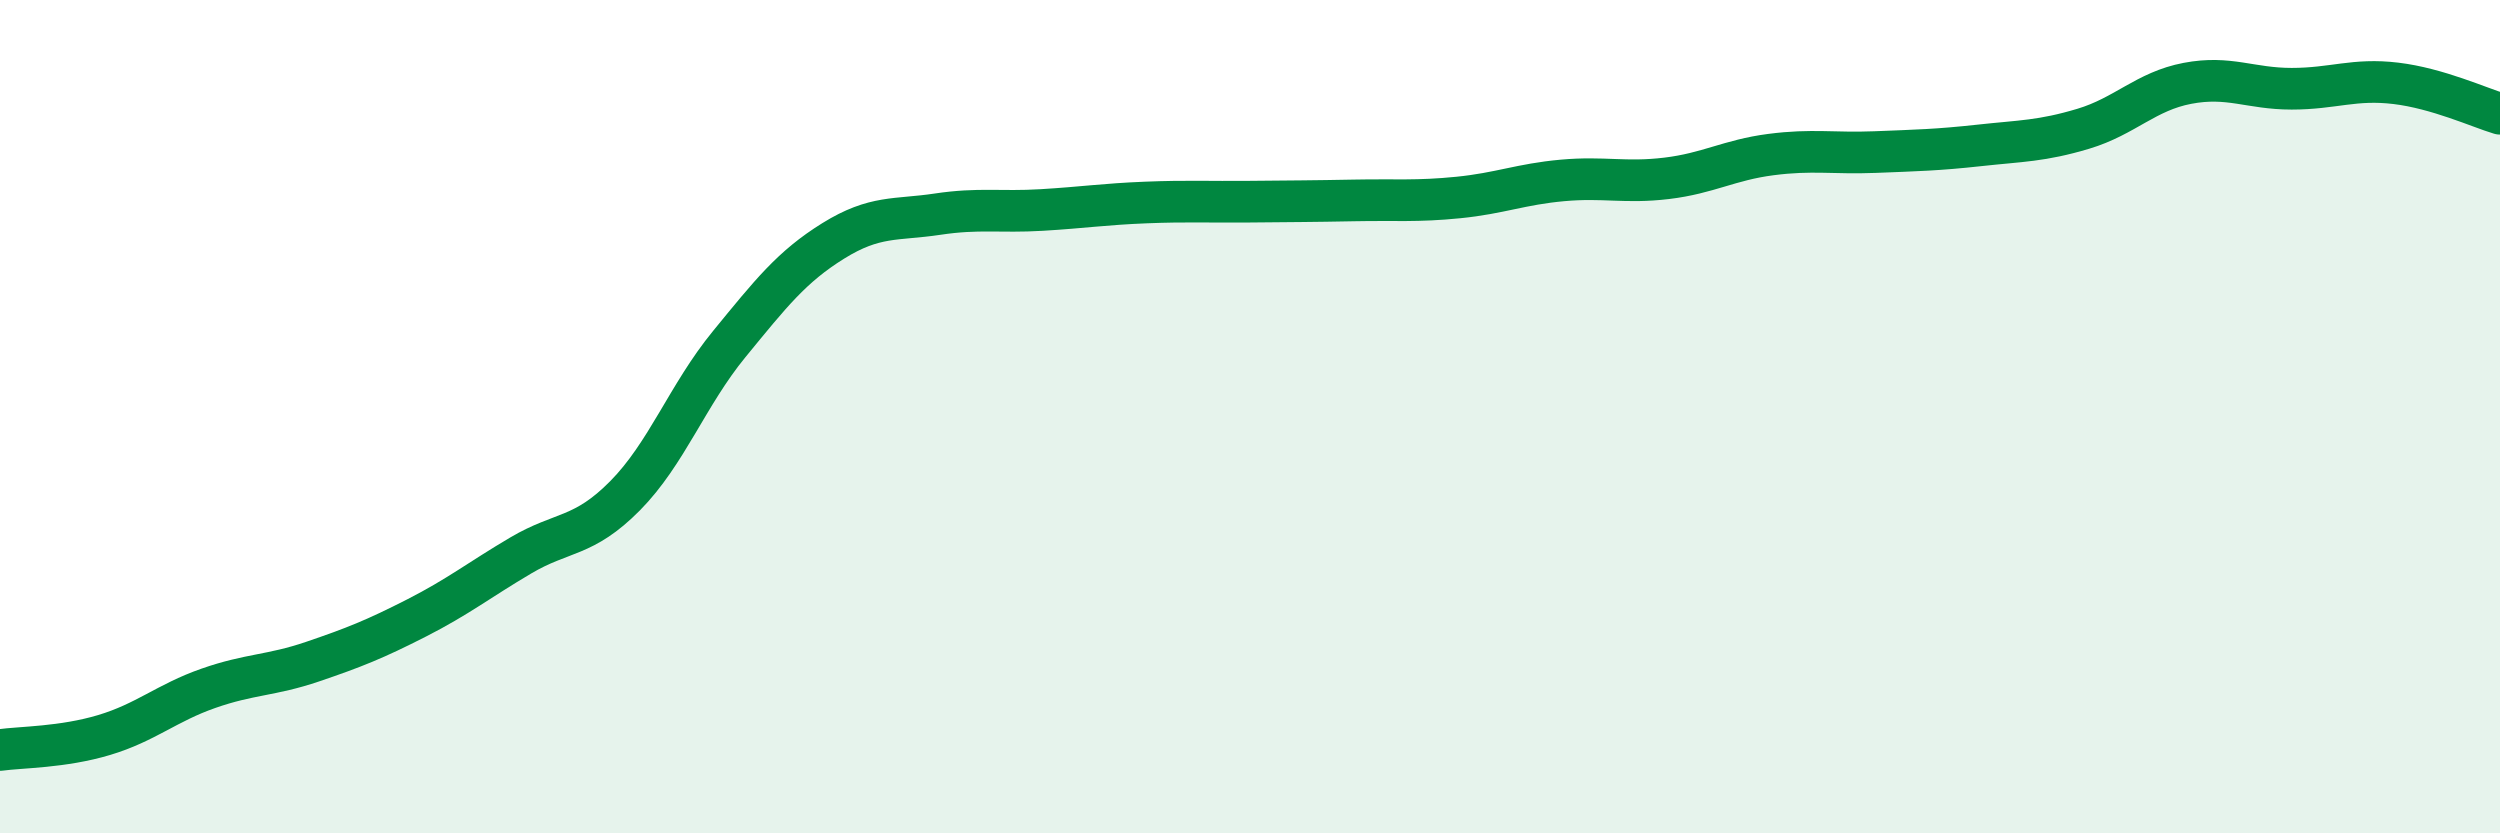
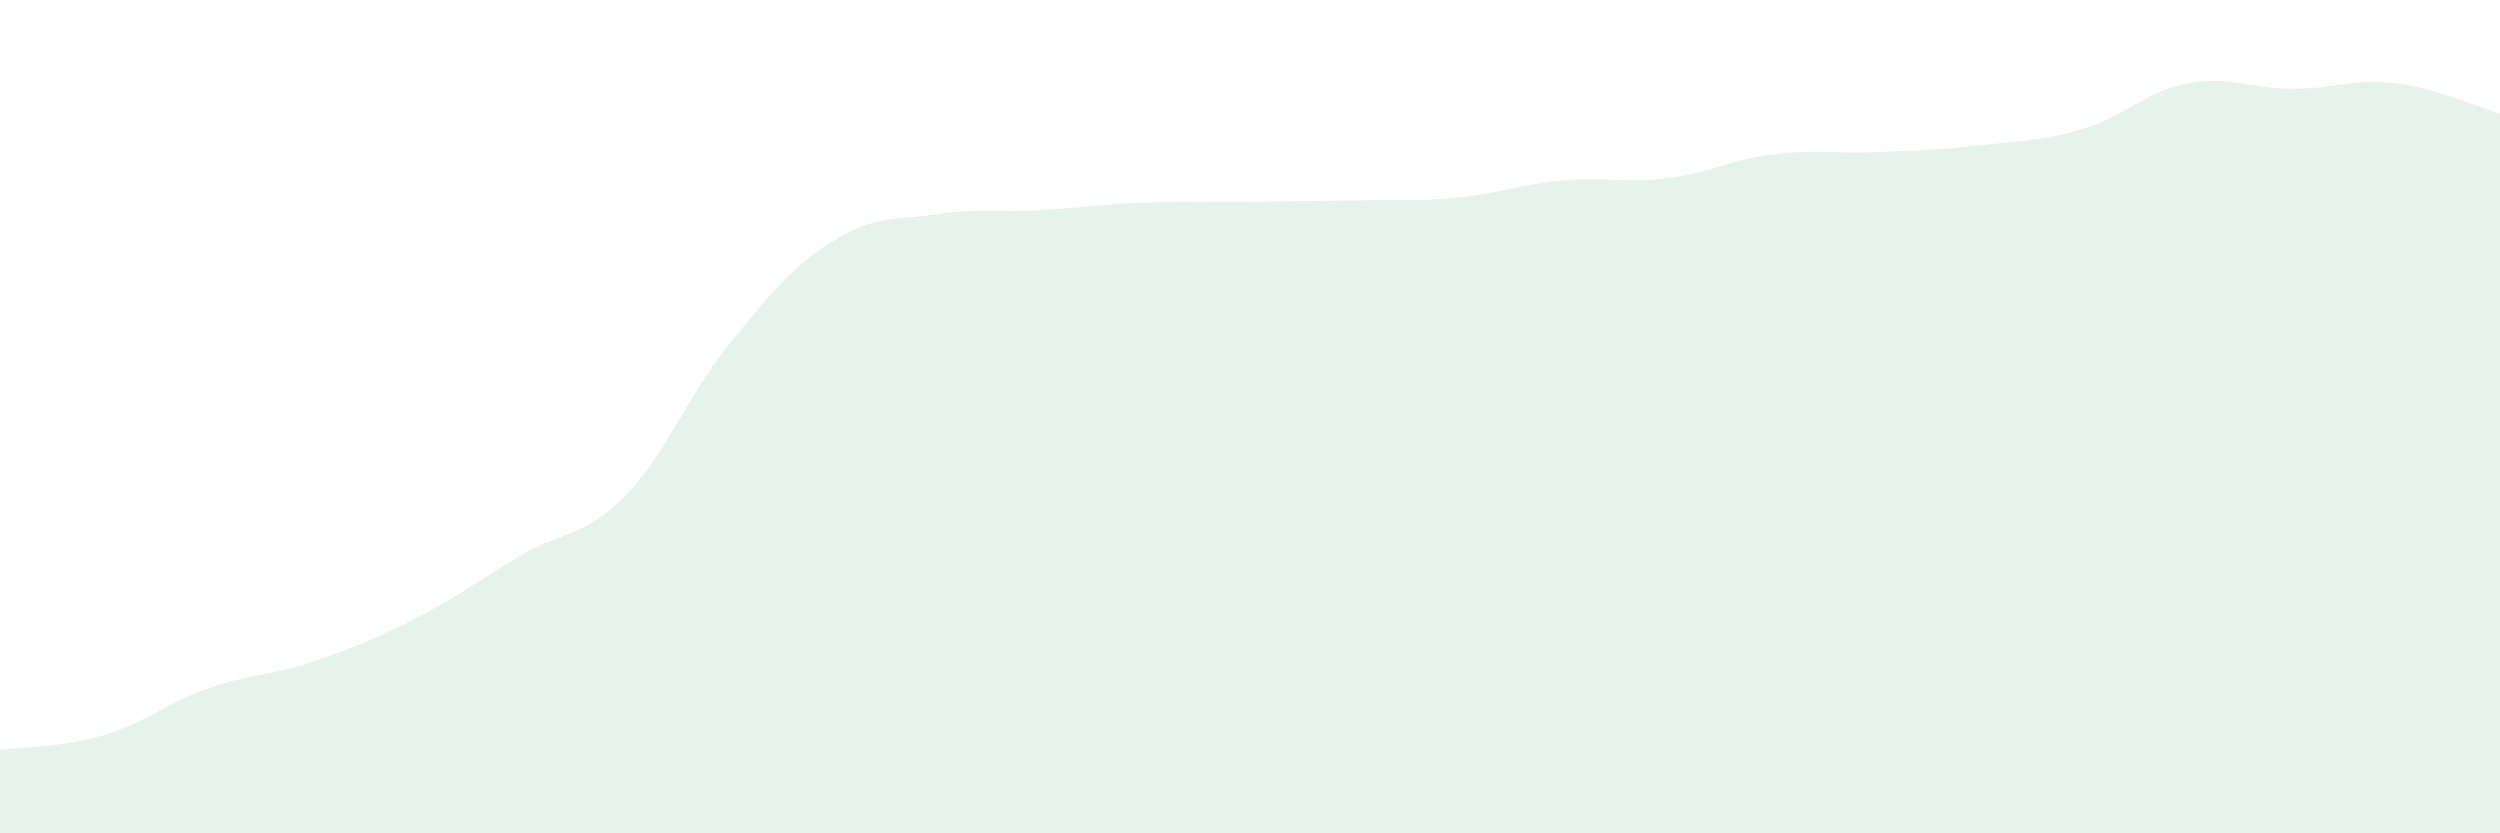
<svg xmlns="http://www.w3.org/2000/svg" width="60" height="20" viewBox="0 0 60 20">
  <path d="M 0,18 C 0.5,17.93 1.5,17.94 2.5,17.64 C 3.5,17.34 4,16.87 5,16.52 C 6,16.17 6.5,16.22 7.5,15.88 C 8.5,15.54 9,15.34 10,14.83 C 11,14.32 11.5,13.92 12.5,13.33 C 13.5,12.74 14,12.91 15,11.9 C 16,10.89 16.5,9.48 17.5,8.26 C 18.5,7.04 19,6.4 20,5.78 C 21,5.16 21.5,5.29 22.5,5.14 C 23.5,4.99 24,5.1 25,5.04 C 26,4.98 26.5,4.9 27.5,4.86 C 28.5,4.82 29,4.85 30,4.84 C 31,4.83 31.5,4.83 32.5,4.81 C 33.5,4.79 34,4.84 35,4.74 C 36,4.64 36.5,4.42 37.5,4.33 C 38.5,4.24 39,4.4 40,4.28 C 41,4.16 41.5,3.84 42.5,3.71 C 43.5,3.58 44,3.69 45,3.65 C 46,3.61 46.5,3.6 47.5,3.49 C 48.5,3.38 49,3.39 50,3.09 C 51,2.79 51.5,2.19 52.5,2 C 53.5,1.81 54,2.13 55,2.13 C 56,2.13 56.5,1.88 57.5,2 C 58.5,2.12 59.5,2.58 60,2.73L60 20L0 20Z" fill="#008740" opacity="0.1" stroke-linecap="round" stroke-linejoin="round" />
-   <path d="M 0,18 C 0.5,17.93 1.5,17.94 2.5,17.64 C 3.5,17.34 4,16.87 5,16.52 C 6,16.17 6.5,16.22 7.5,15.88 C 8.5,15.54 9,15.34 10,14.83 C 11,14.32 11.5,13.92 12.5,13.33 C 13.5,12.74 14,12.91 15,11.9 C 16,10.89 16.5,9.48 17.5,8.26 C 18.5,7.04 19,6.4 20,5.78 C 21,5.16 21.5,5.29 22.5,5.14 C 23.5,4.99 24,5.1 25,5.04 C 26,4.98 26.5,4.9 27.5,4.86 C 28.5,4.82 29,4.85 30,4.84 C 31,4.83 31.5,4.83 32.5,4.81 C 33.5,4.79 34,4.84 35,4.74 C 36,4.64 36.5,4.42 37.5,4.33 C 38.5,4.24 39,4.4 40,4.28 C 41,4.16 41.5,3.84 42.5,3.71 C 43.5,3.58 44,3.69 45,3.65 C 46,3.61 46.5,3.6 47.5,3.49 C 48.5,3.38 49,3.39 50,3.09 C 51,2.79 51.5,2.19 52.5,2 C 53.5,1.81 54,2.13 55,2.13 C 56,2.13 56.5,1.88 57.5,2 C 58.5,2.12 59.5,2.58 60,2.73" stroke="#008740" stroke-width="1" fill="none" stroke-linecap="round" stroke-linejoin="round" />
</svg>